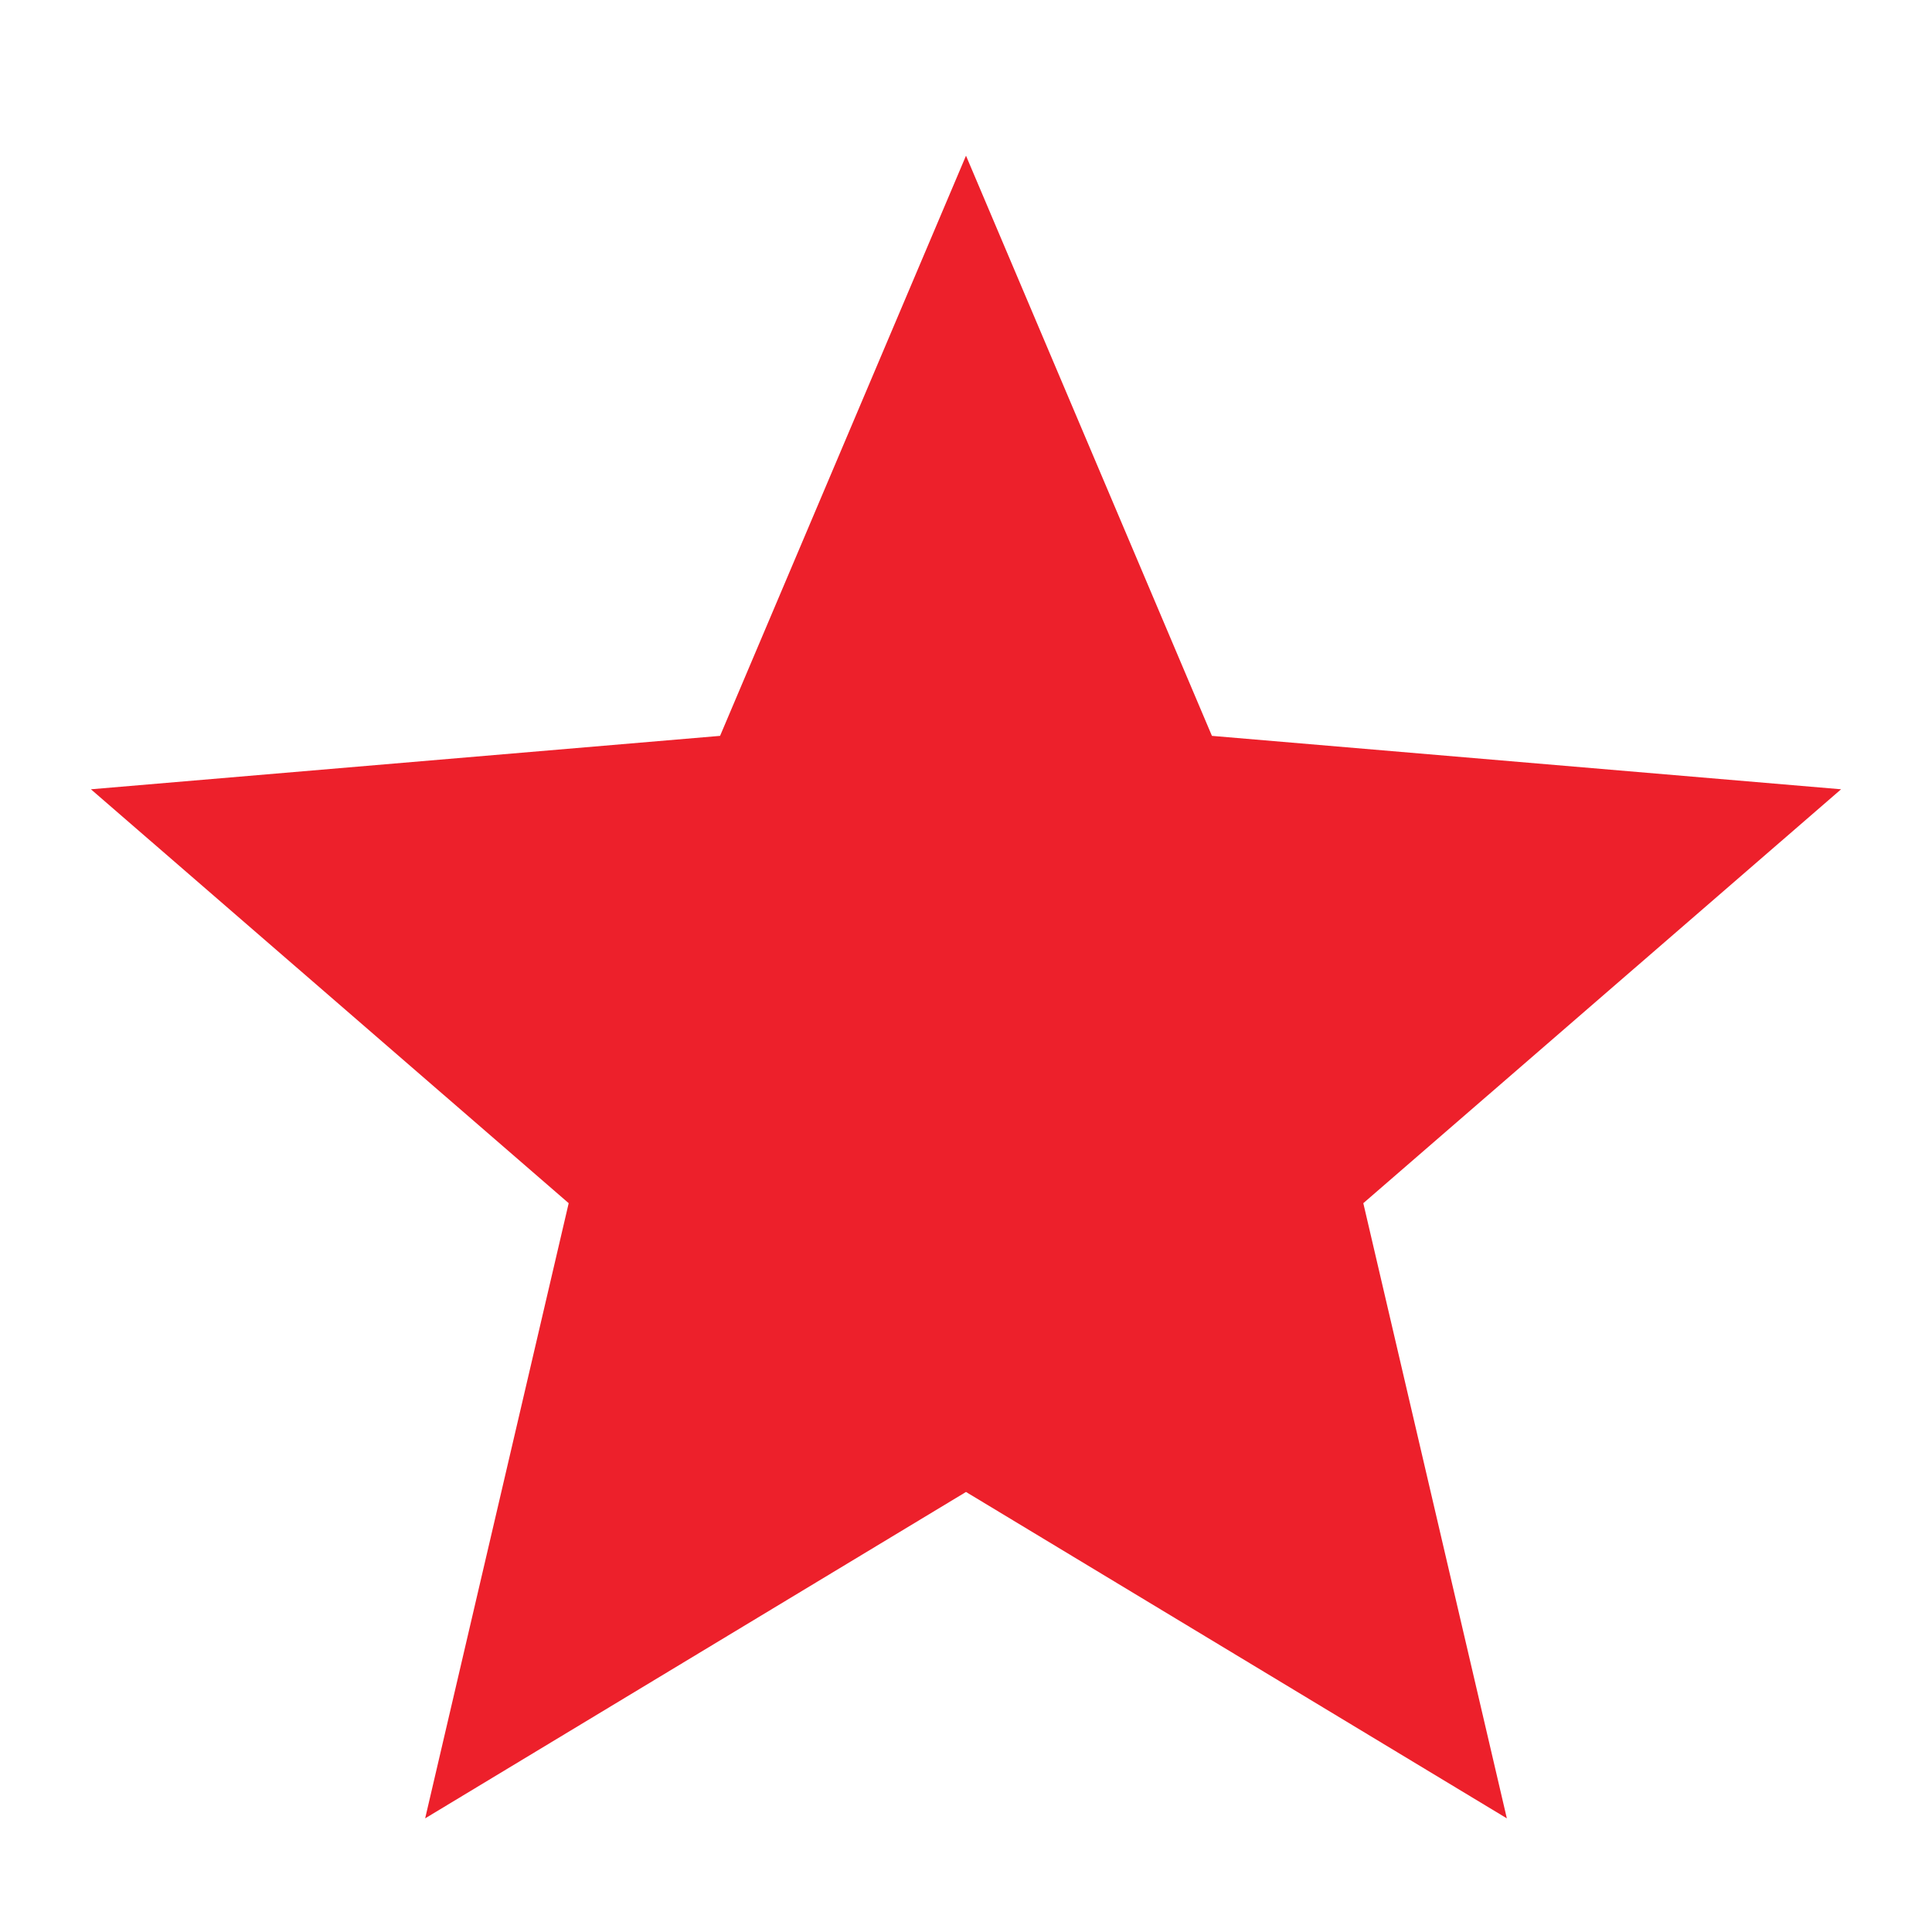
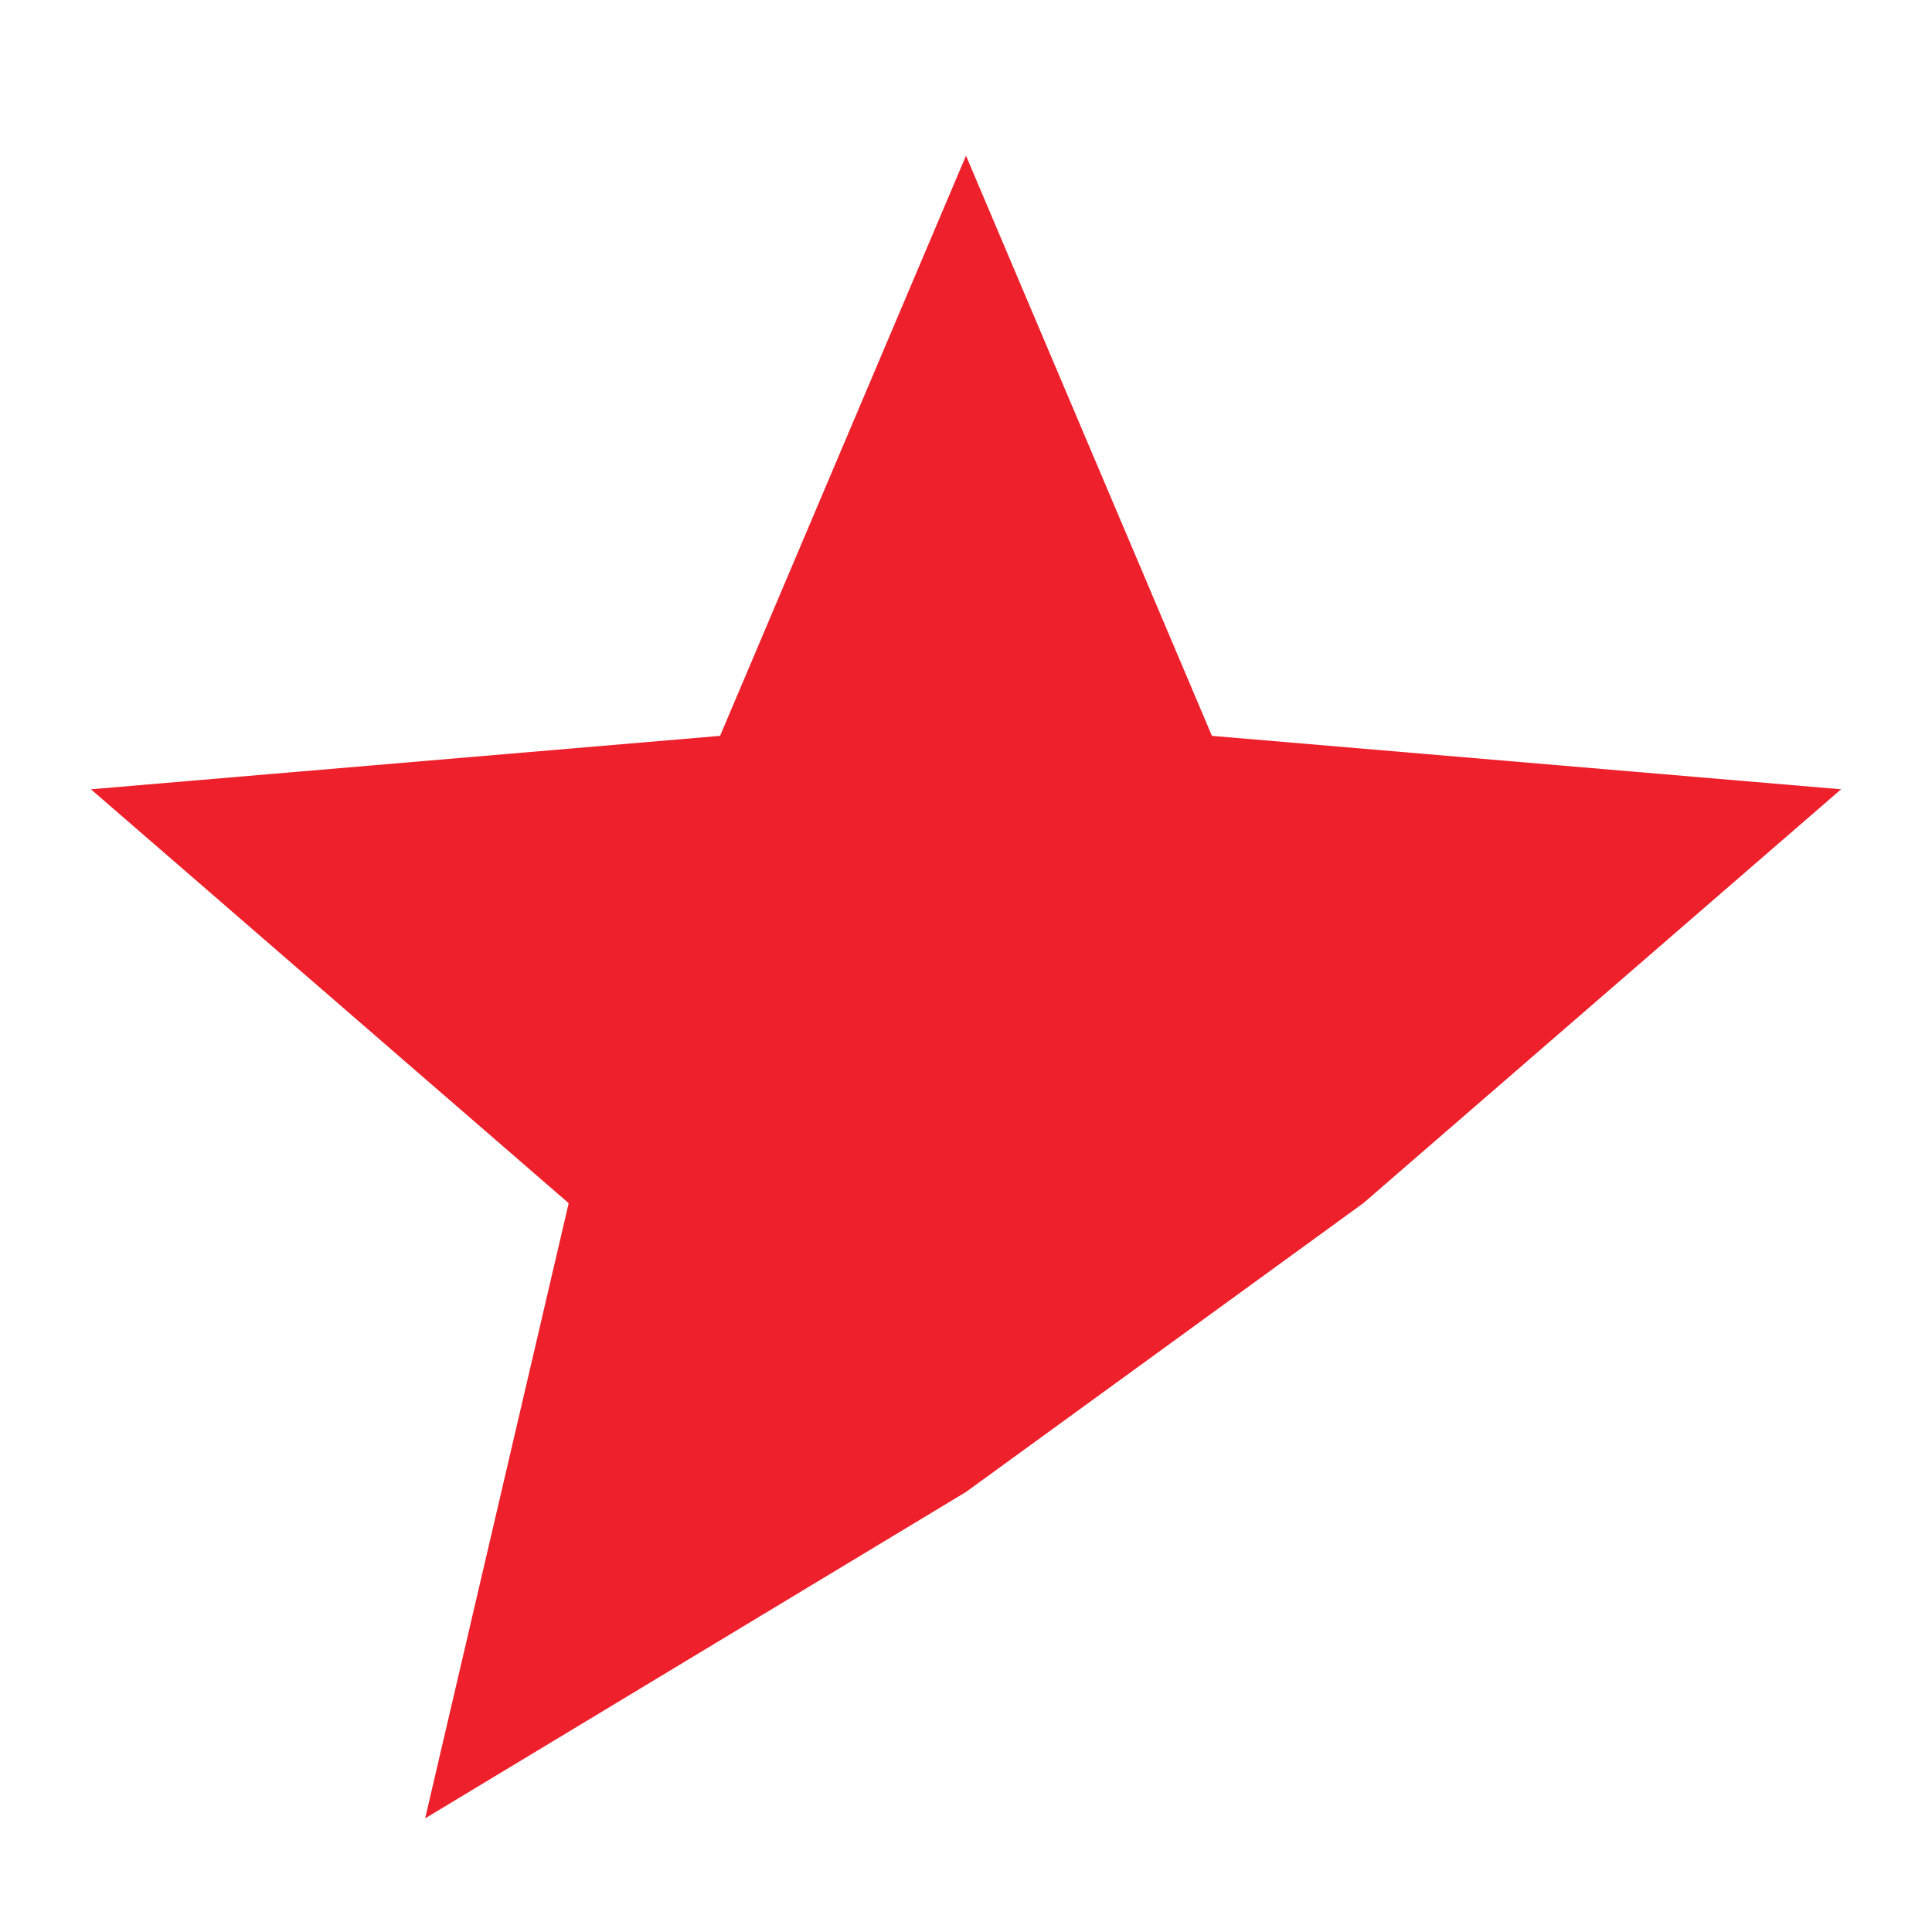
<svg xmlns="http://www.w3.org/2000/svg" width="15" height="15" viewBox="0 0 17 15" fill="none">
-   <path d="M8.5 12.128L13.259 15L11.996 9.587L16.2 5.945L10.664 5.475L8.5 0.37L6.336 5.475L0.8 5.945L5.004 9.587L3.741 15L8.5 12.128Z" fill="#ED202B" />
+   <path d="M8.5 12.128L11.996 9.587L16.2 5.945L10.664 5.475L8.5 0.37L6.336 5.475L0.8 5.945L5.004 9.587L3.741 15L8.5 12.128Z" fill="#ED202B" />
</svg>